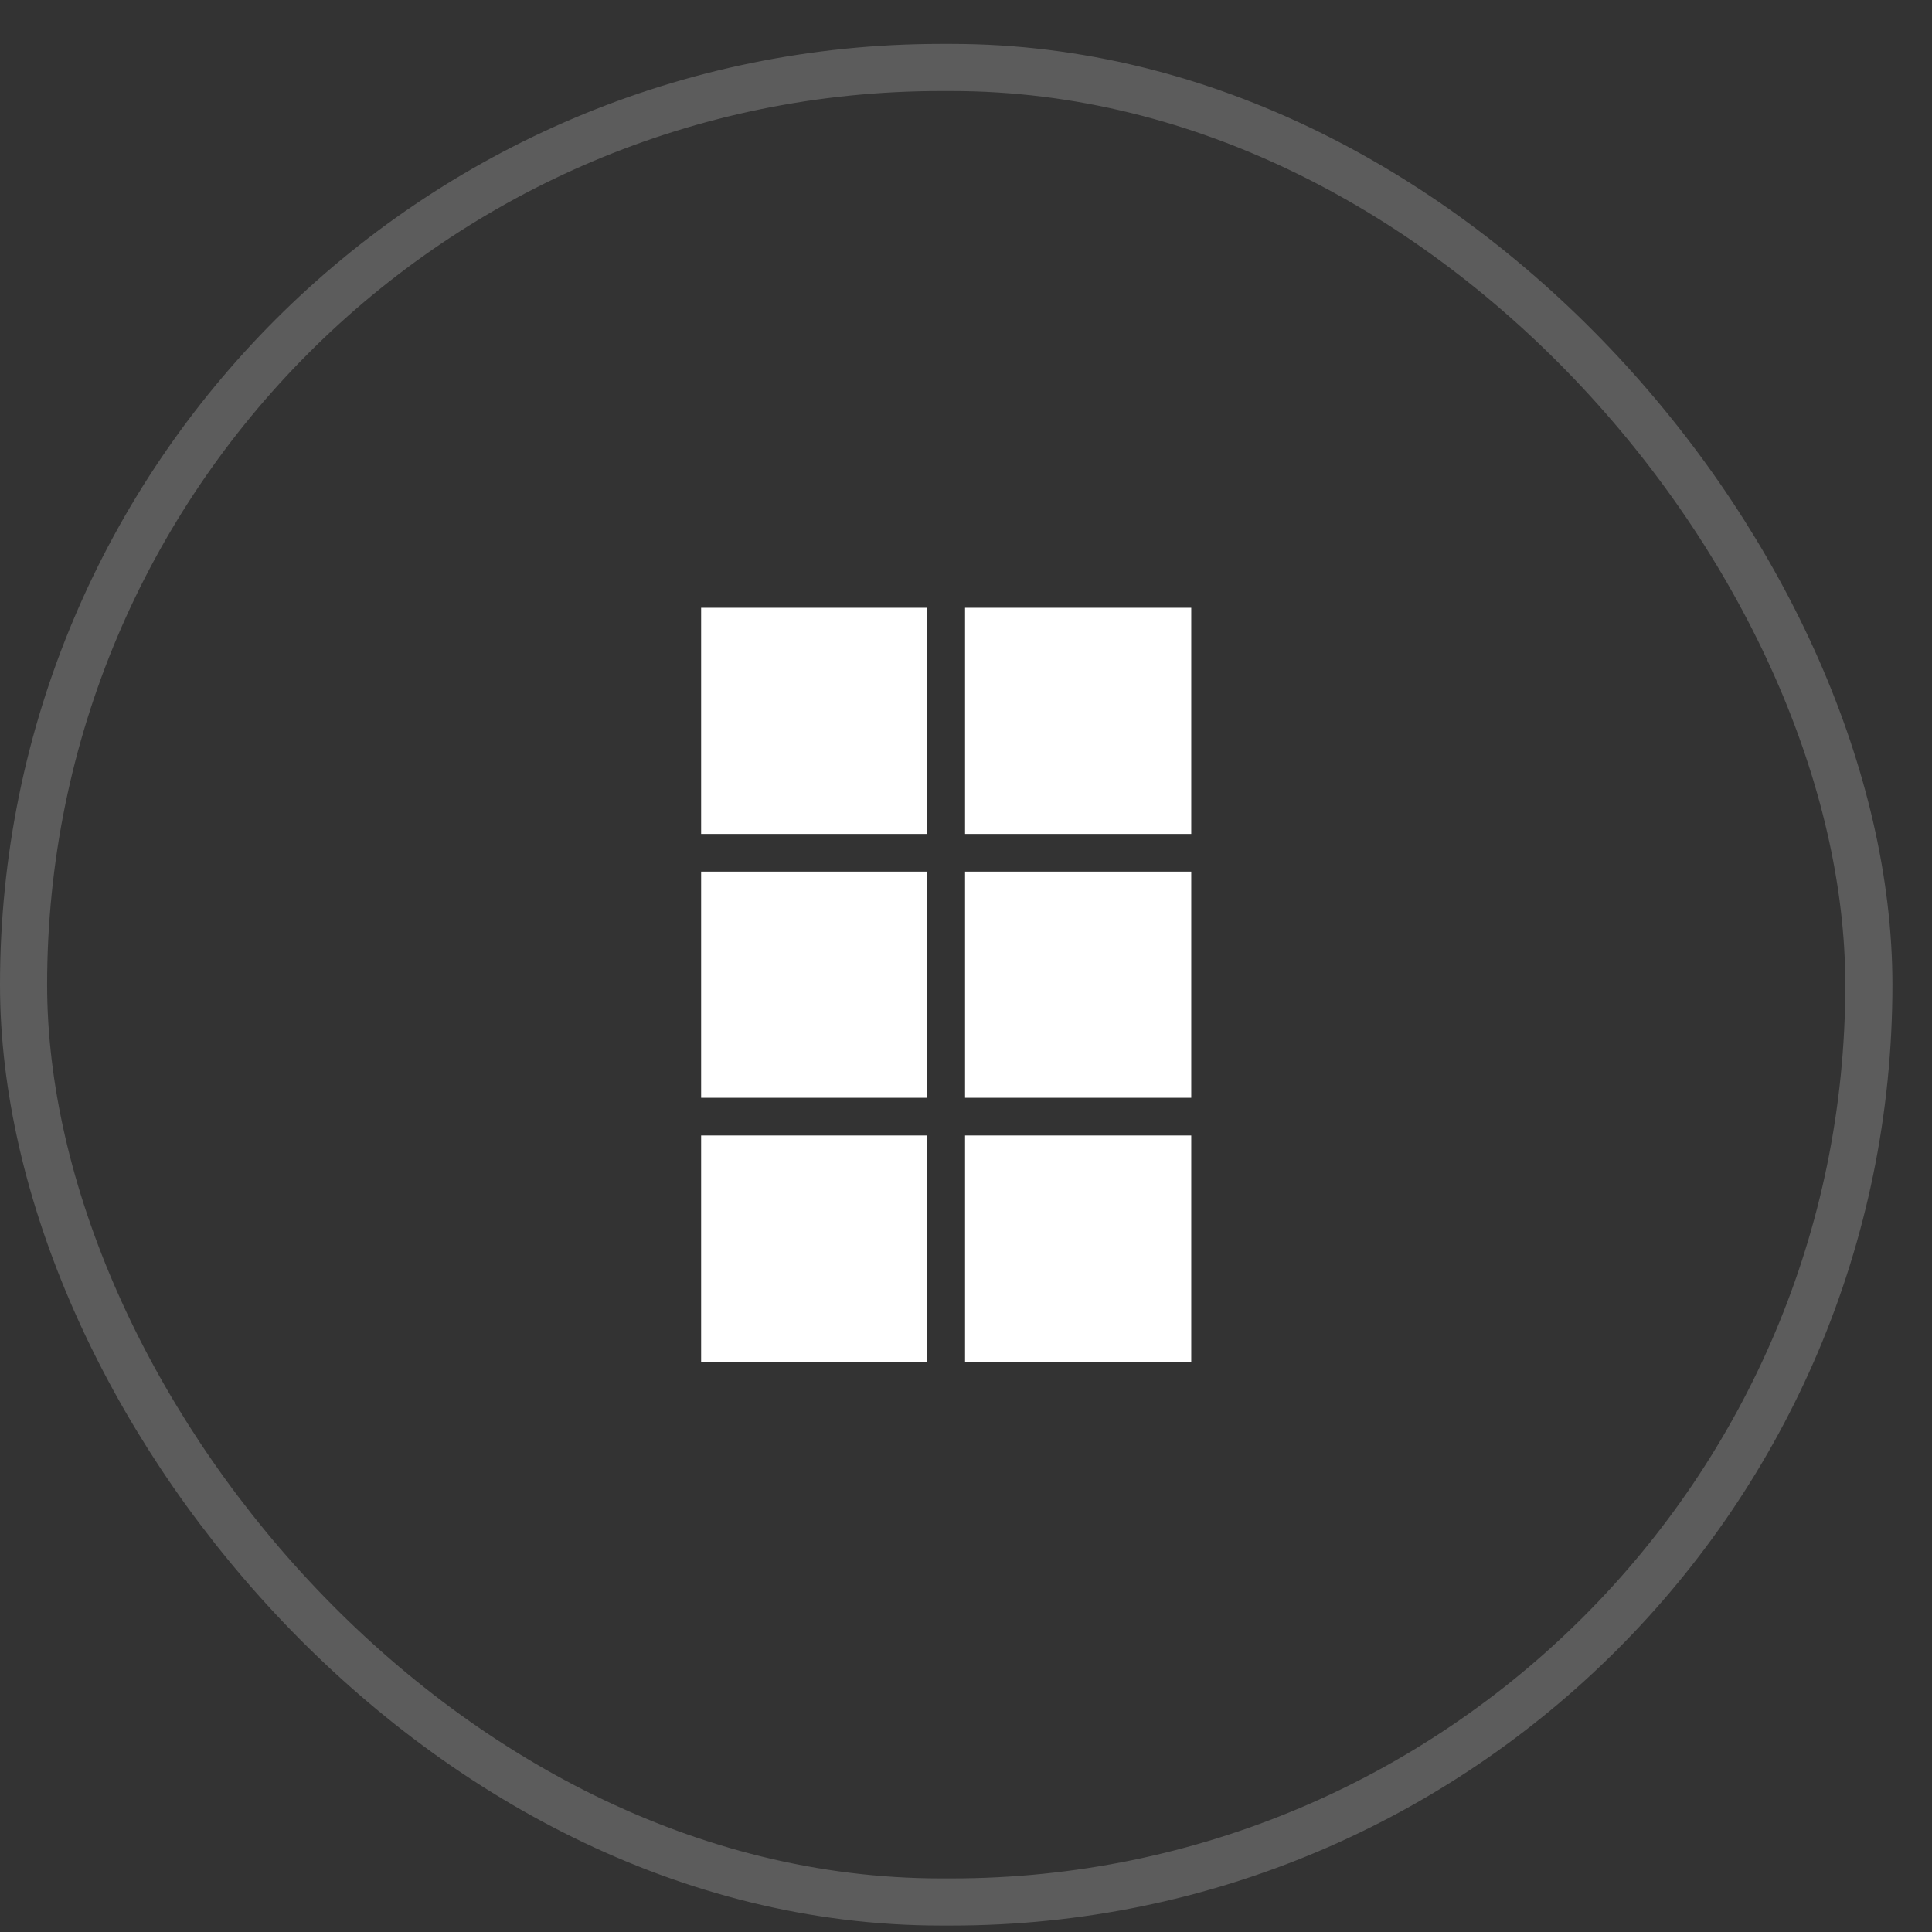
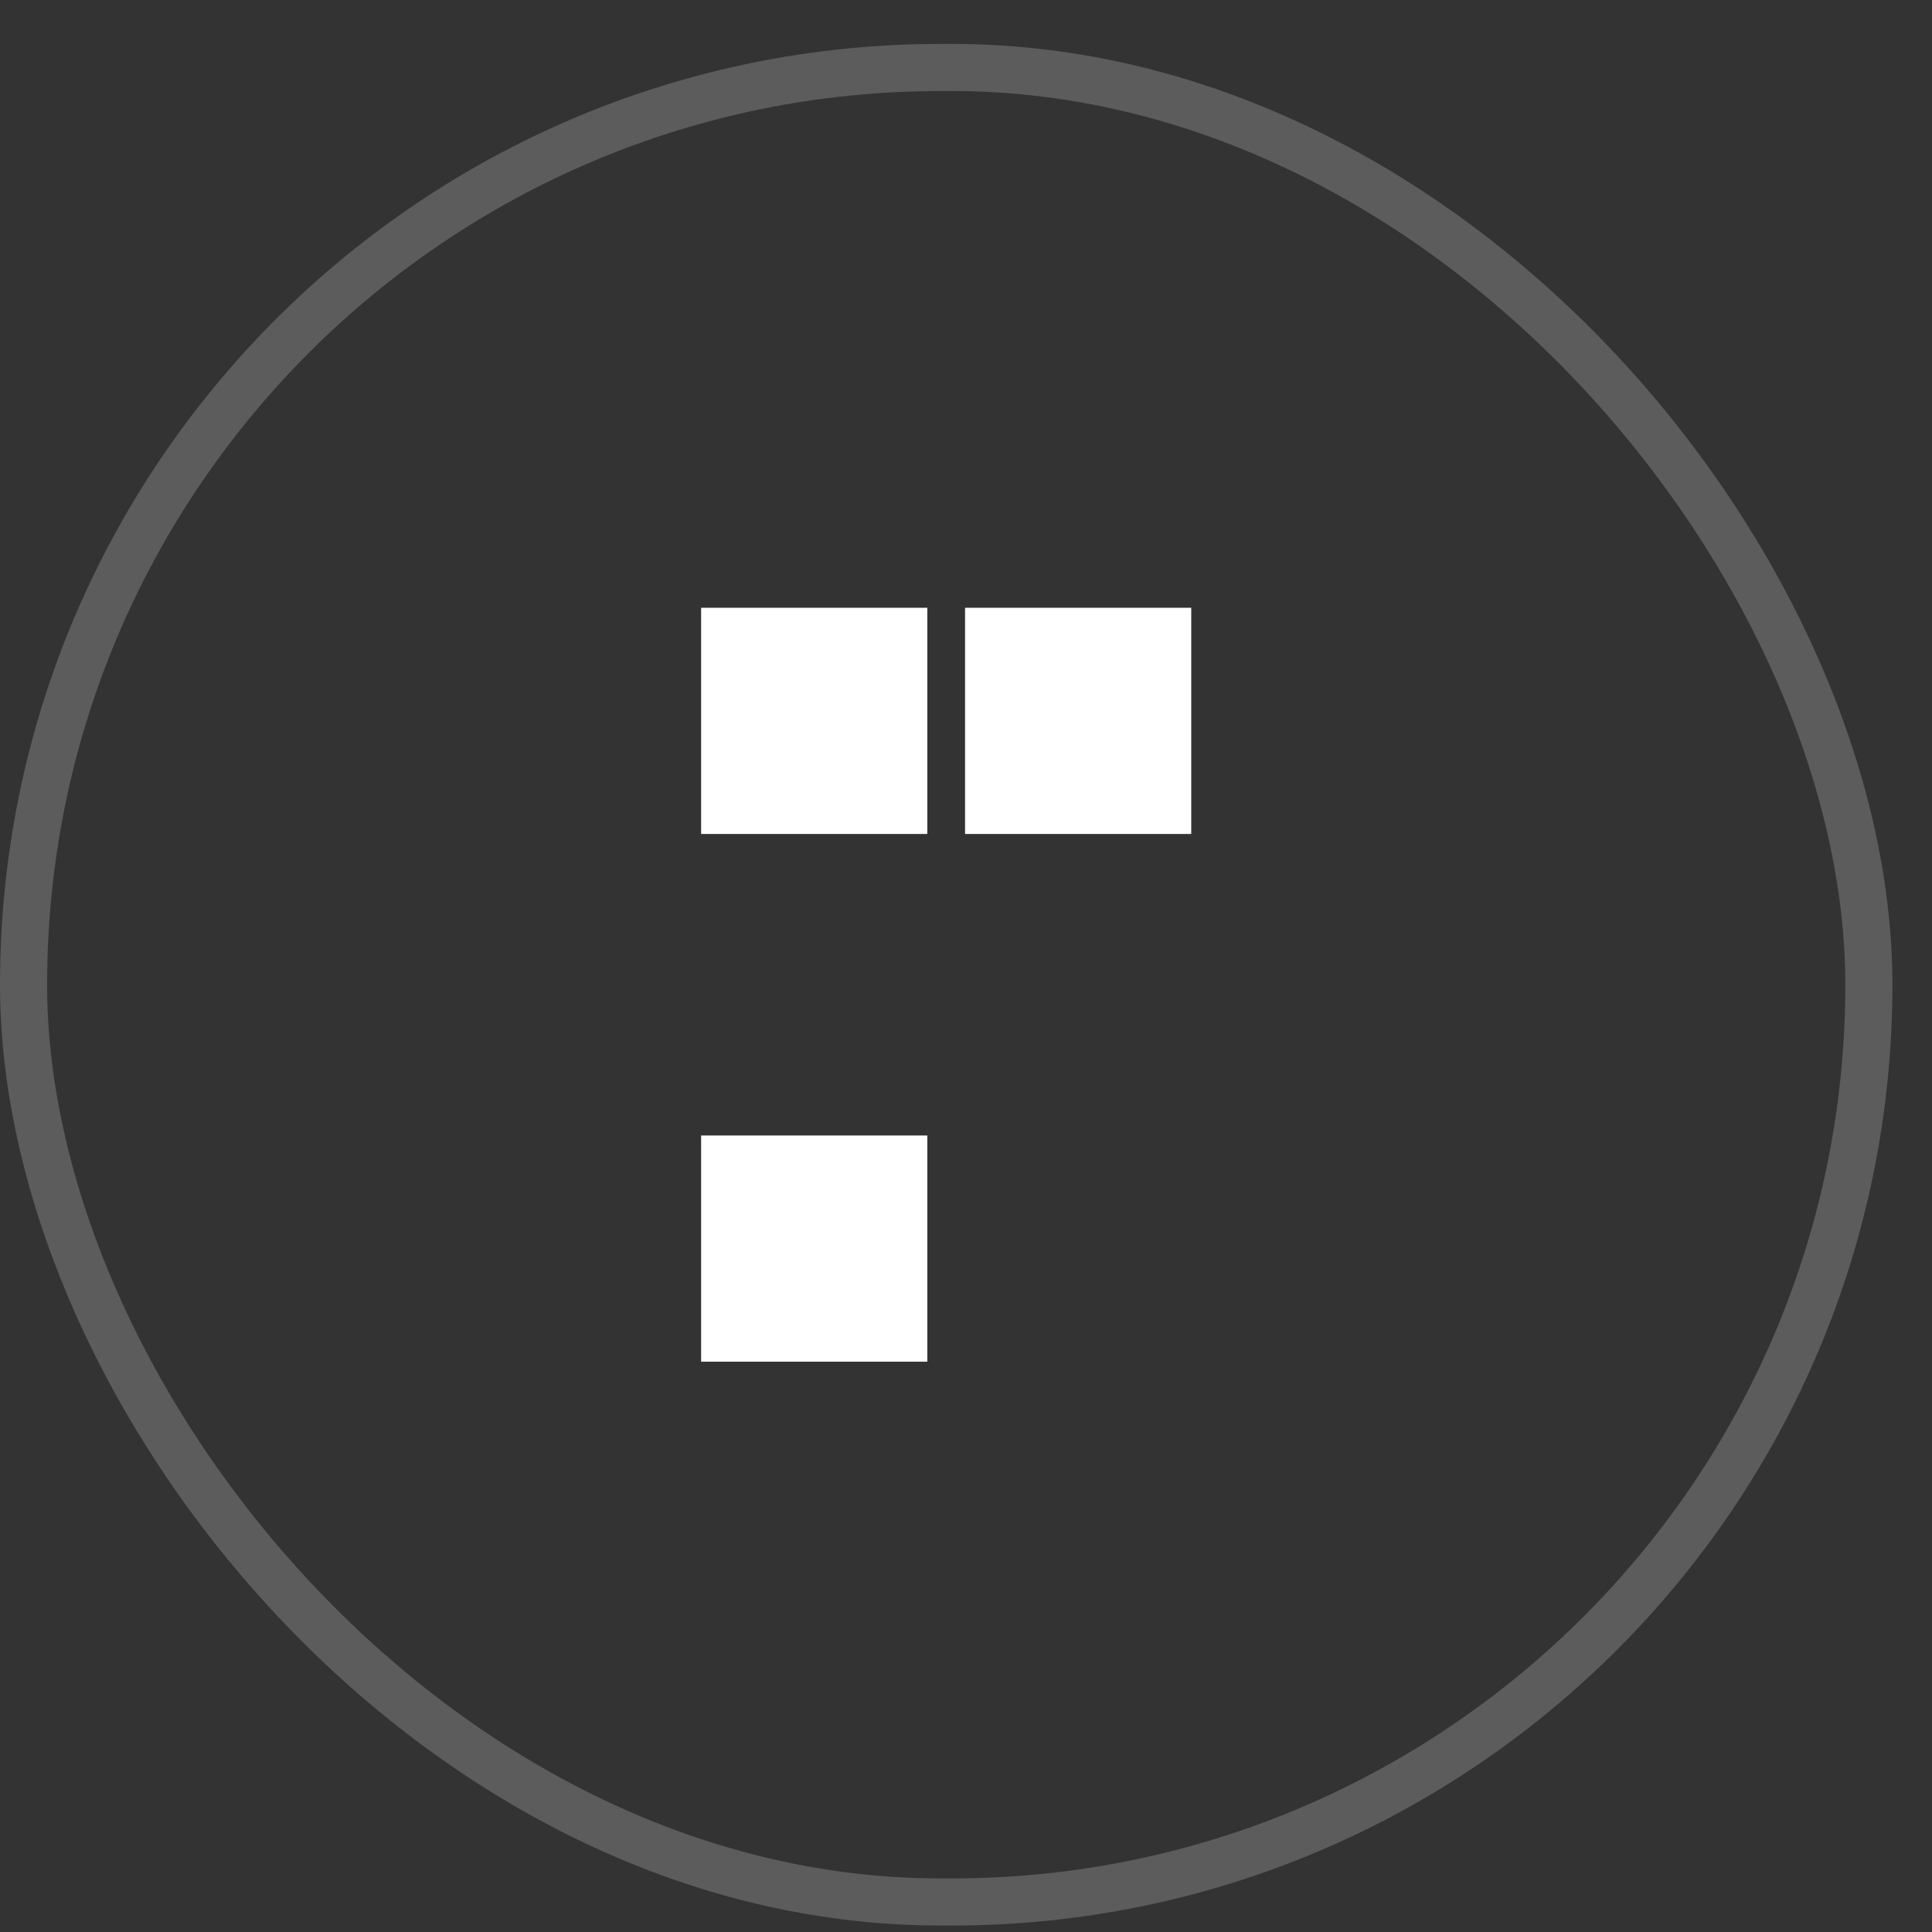
<svg xmlns="http://www.w3.org/2000/svg" width="41" height="41" viewBox="0 0 41 41" fill="none">
  <rect x="0" y="0" width="41" height="41" fill="#333333" stroke="none" />
  <rect x="0.5" y="1.432" width="39.16" height="38.931" rx="19.466" stroke="white" stroke-opacity="0.2" />
  <rect x="14.879" y="12.898" width="4.8" height="4.8" fill="white" />
-   <rect x="14.879" y="18.497" width="4.8" height="4.8" fill="white" />
  <rect x="14.879" y="24.097" width="4.8" height="4.8" fill="white" />
  <rect x="20.48" y="12.898" width="4.8" height="4.8" fill="white" />
-   <rect x="20.48" y="18.497" width="4.8" height="4.8" fill="white" />
-   <rect x="20.48" y="24.097" width="4.8" height="4.8" fill="white" />
</svg>